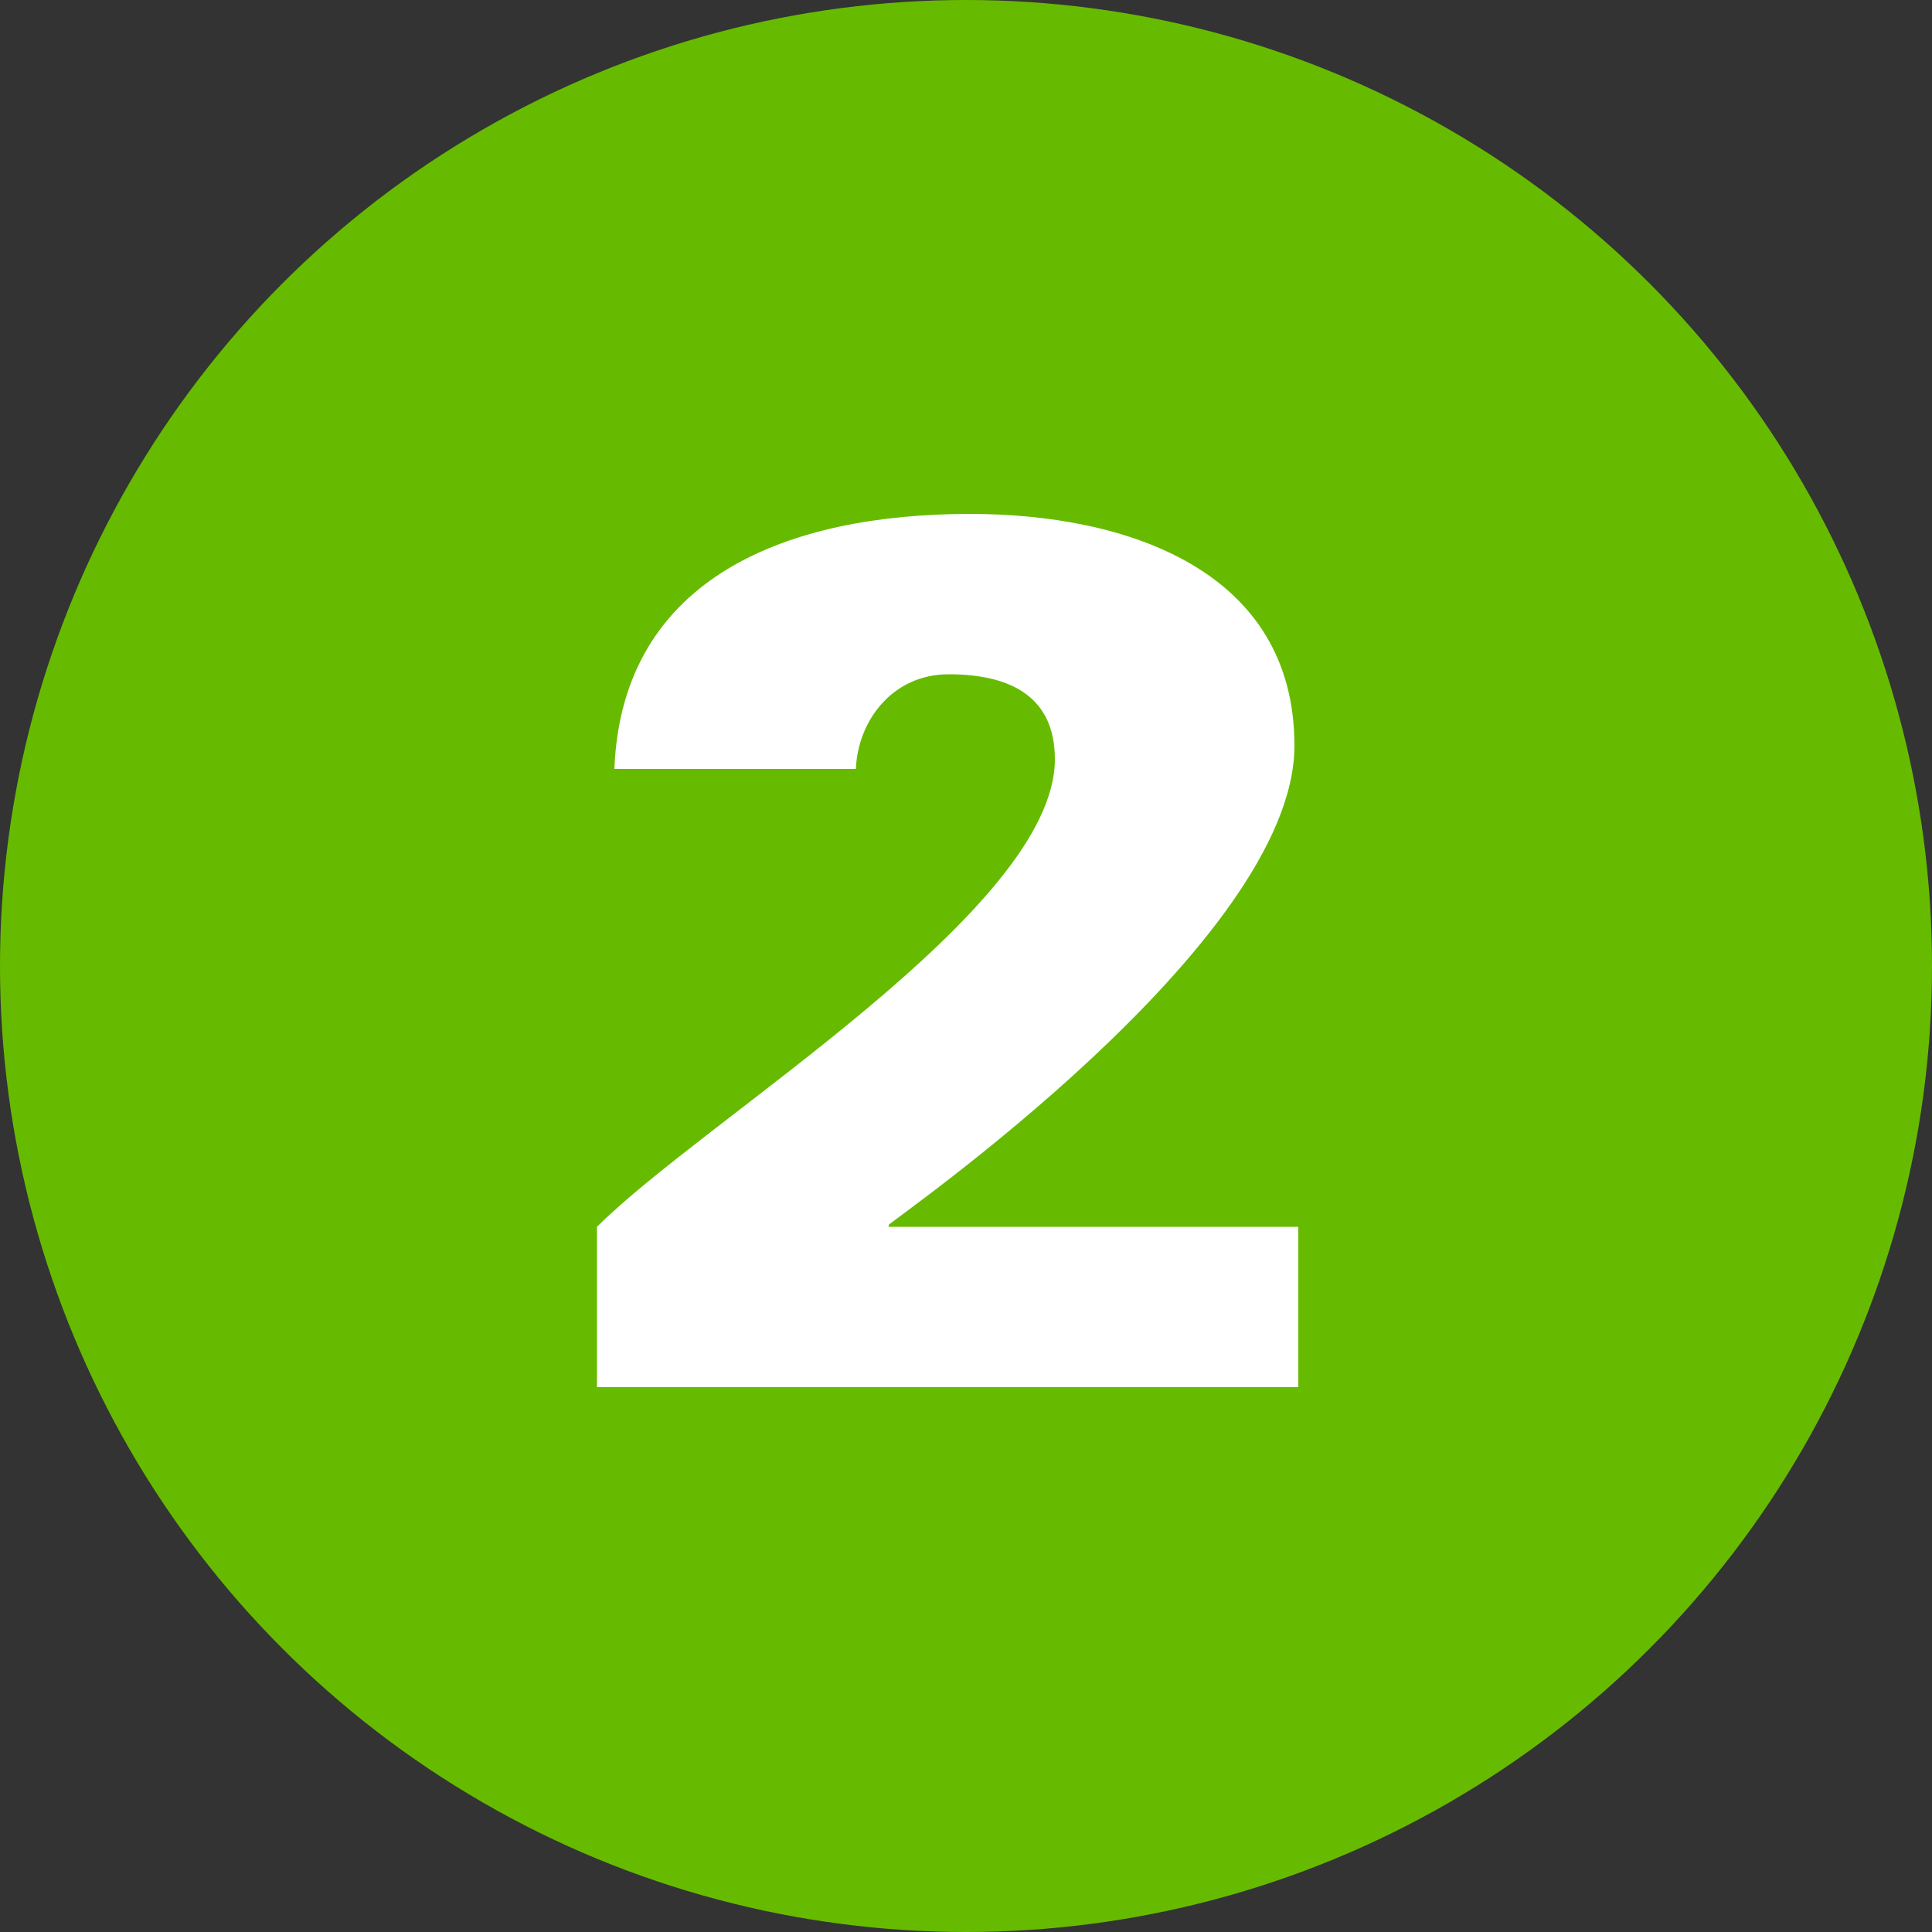
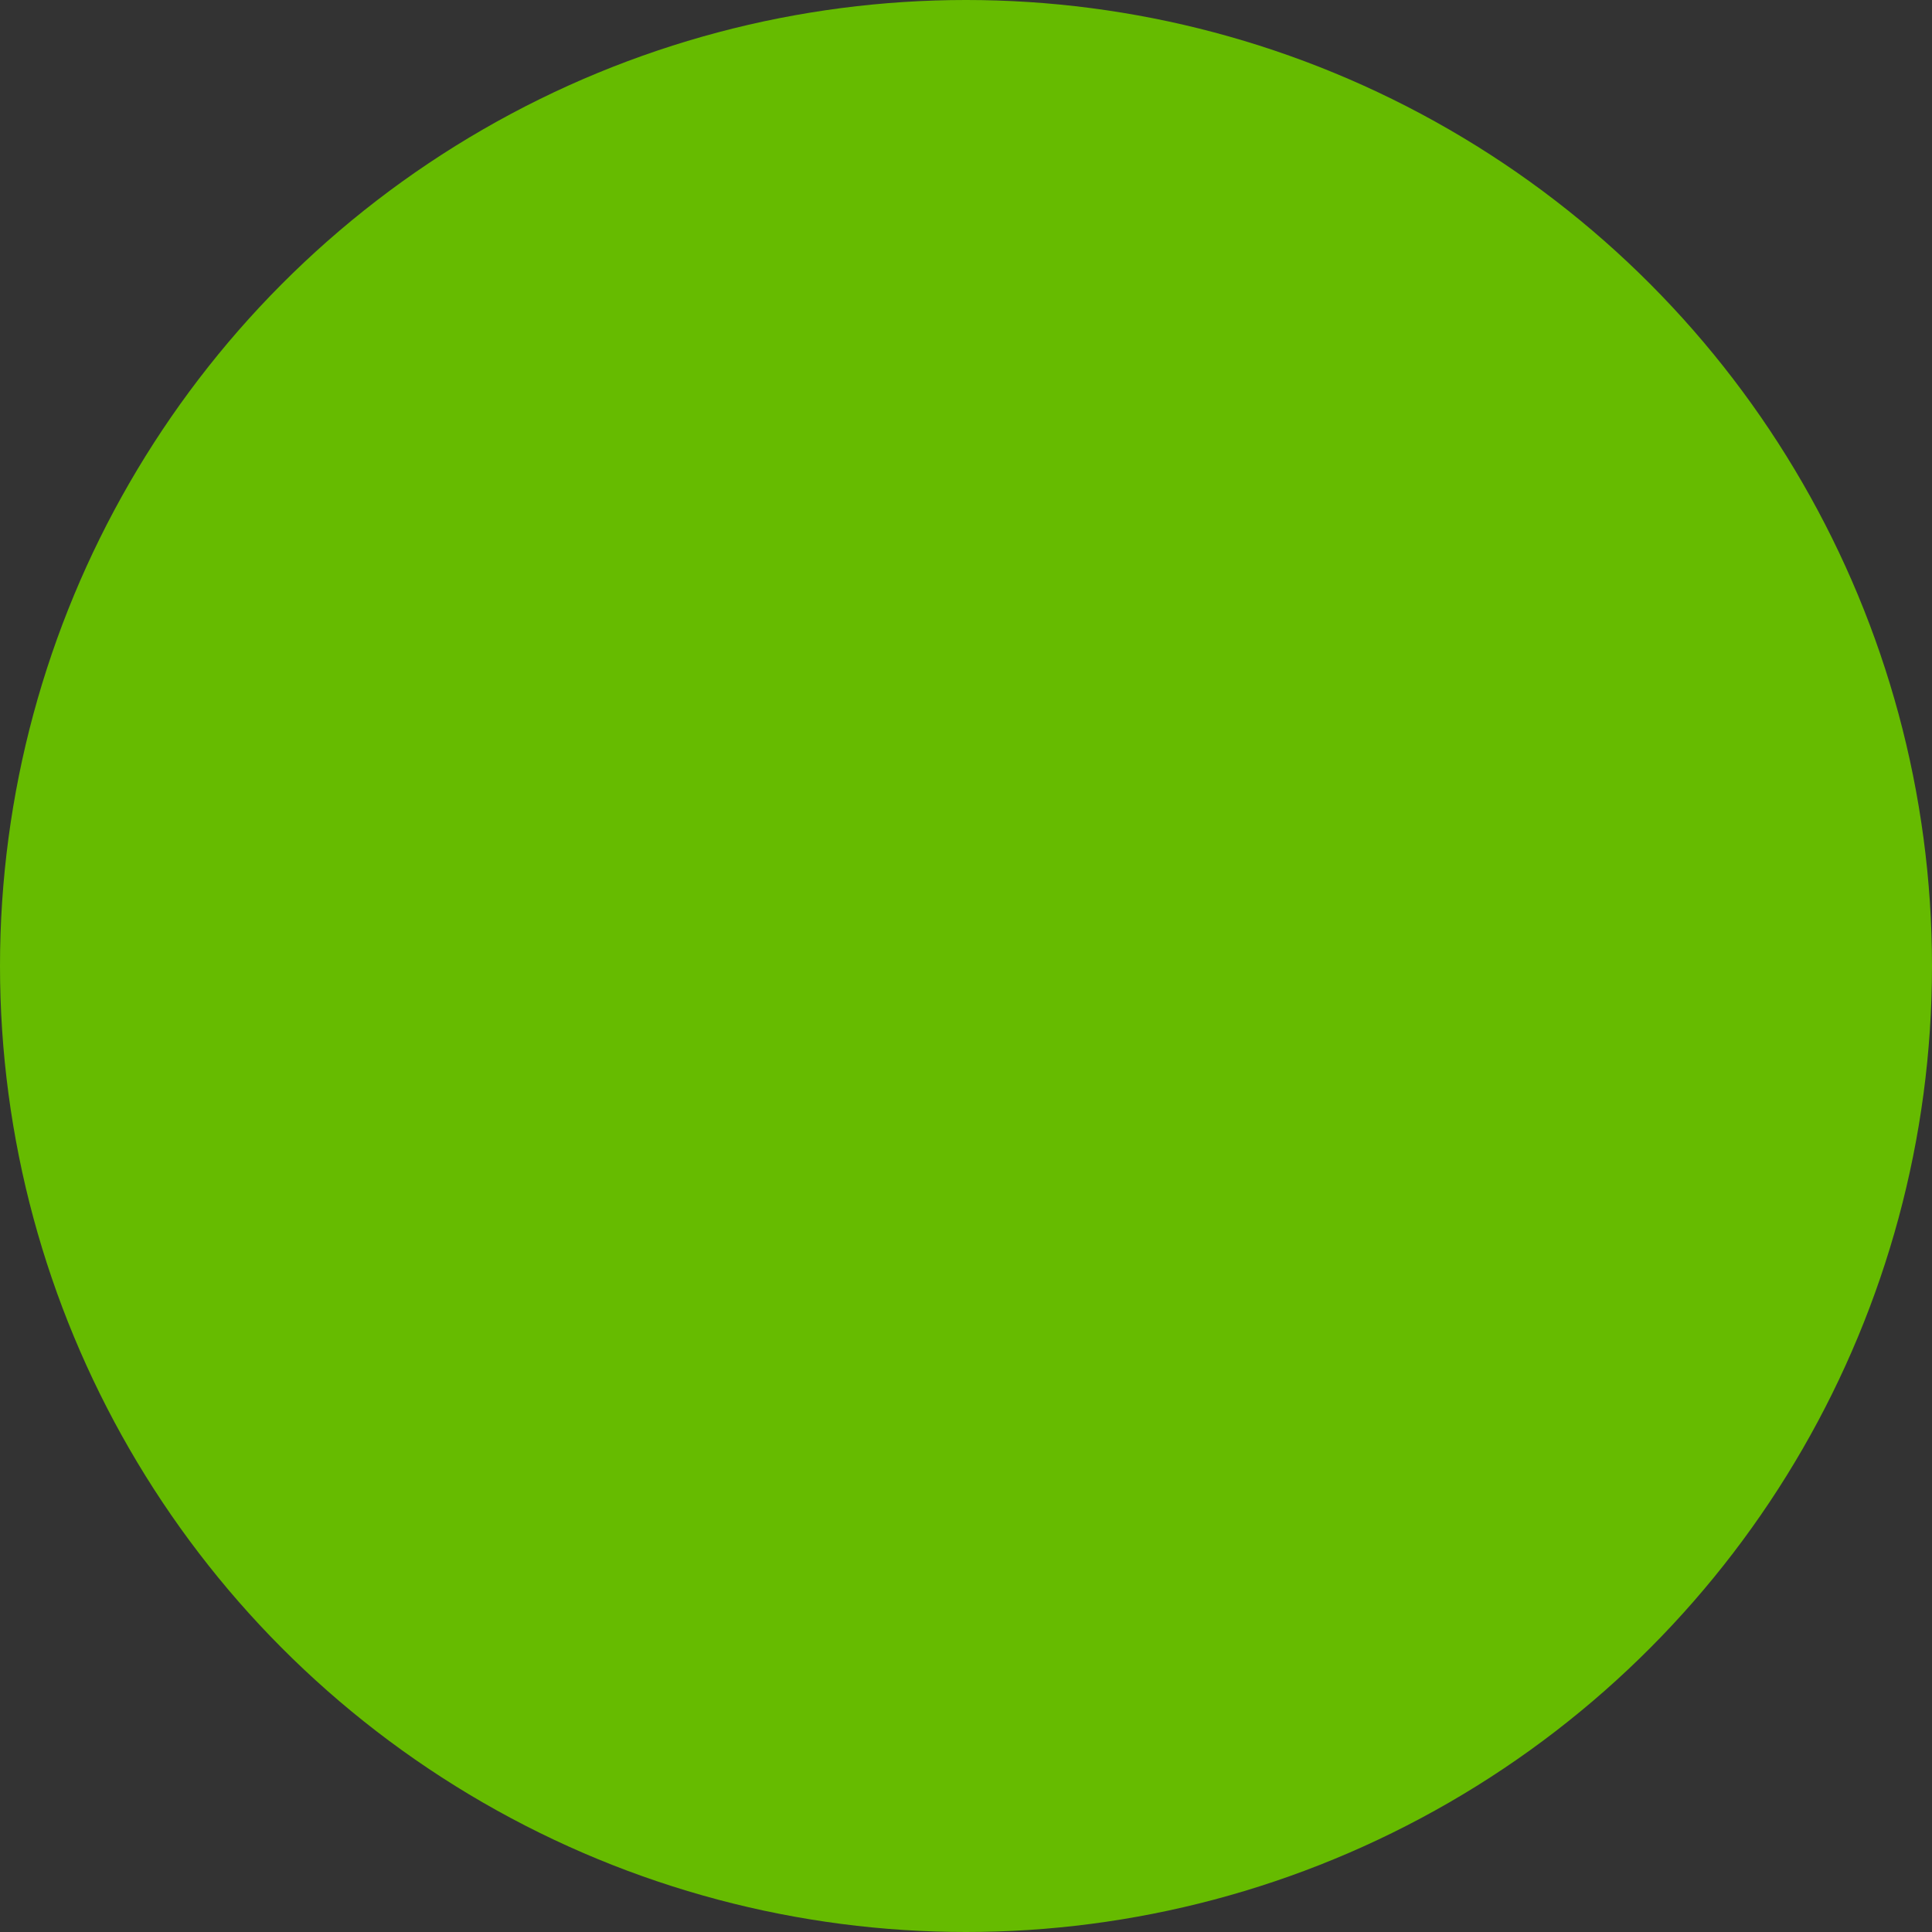
<svg xmlns="http://www.w3.org/2000/svg" version="1.1" id="レイヤー_1" x="0px" y="0px" width="100px" height="100px" viewBox="0 0 100 100" style="enable-background:new 0 0 100 100;" xml:space="preserve">
  <rect x="0" y="0" width="100" height="100" fill="#333333" stroke="none" />
  <style type="text/css">
	.st0{fill:#3071B9;}
	.st1{fill:#FFFFFF;}
	.st2{fill:#66BB00;}
</style>
  <circle class="st2" cx="50" cy="50" r="50" />
  <g>
-     <path class="st1" d="M67.2,63.5v8.3H30.9v-8.3c5.6-5.6,23.7-16.4,23.7-24.2c0-3.1-2.1-4.4-5.5-4.4c-2.9,0-4.7,2.4-4.8,4.9H31.8   c0.4-10,9.1-13.2,18.4-13.2c8.1,0,16.8,2.9,16.8,12c0,10.2-20.9,24.6-21,24.8v0.1H67.2z" />
-   </g>
+     </g>
</svg>